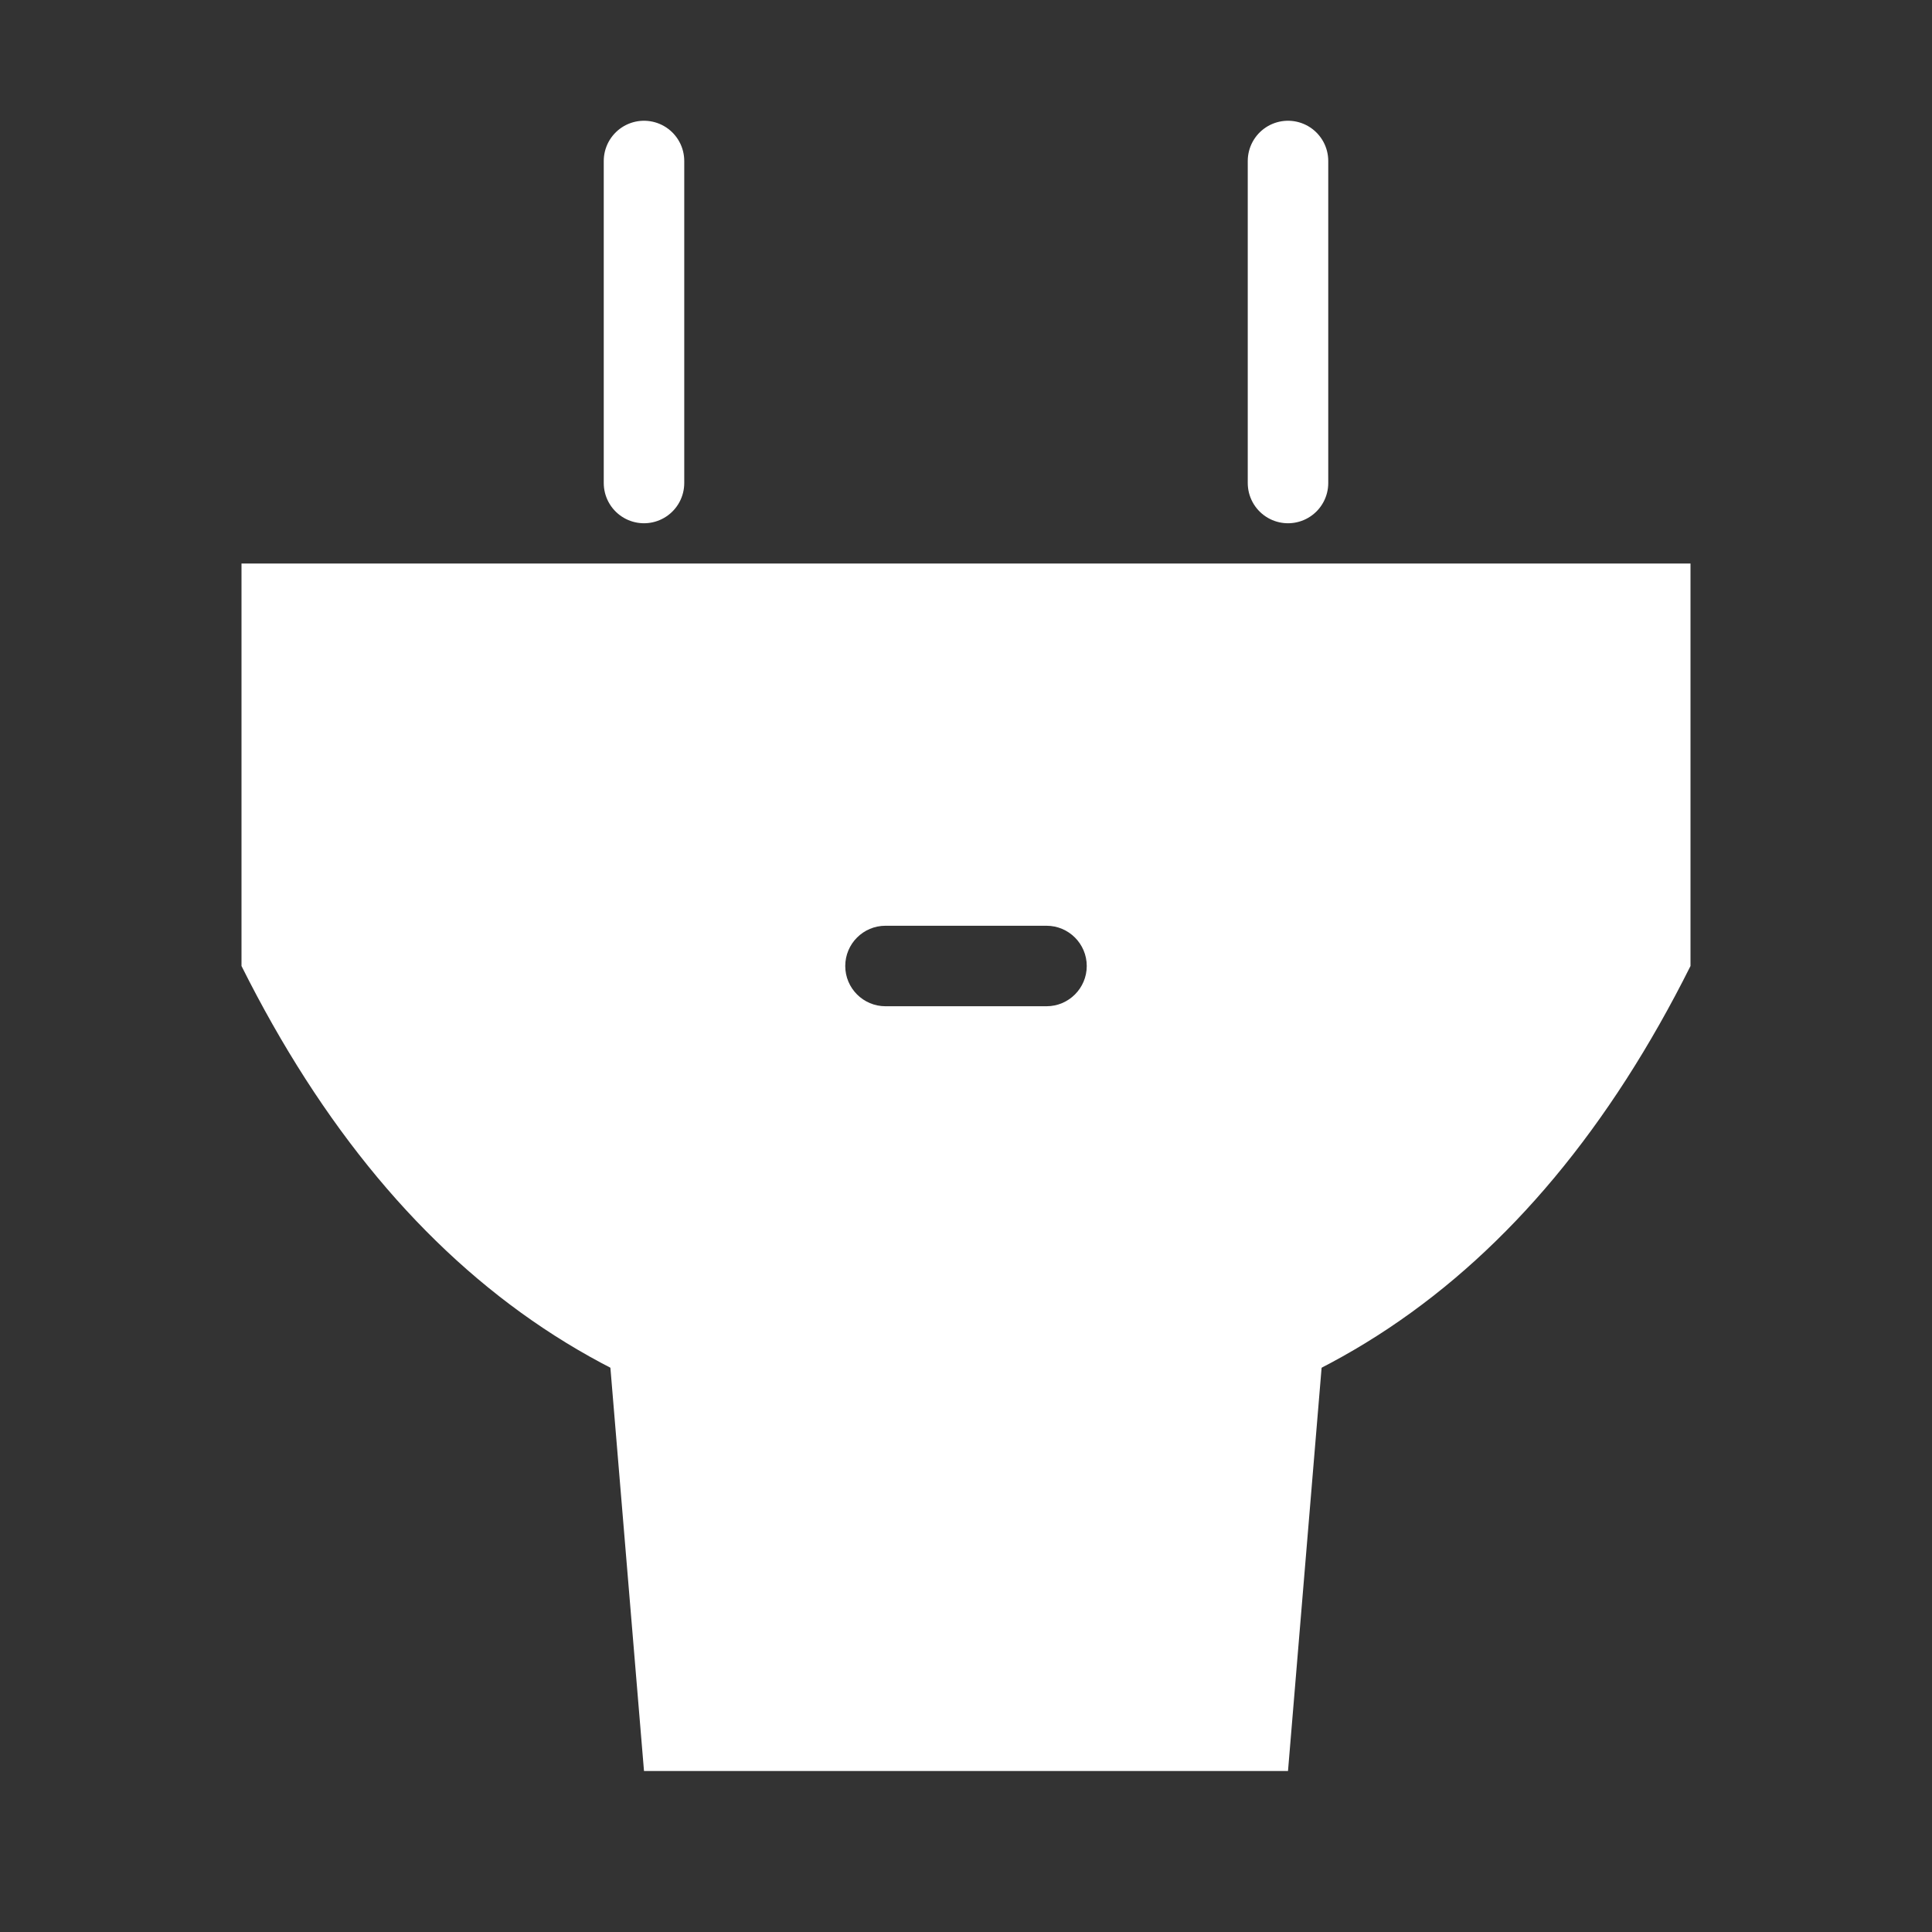
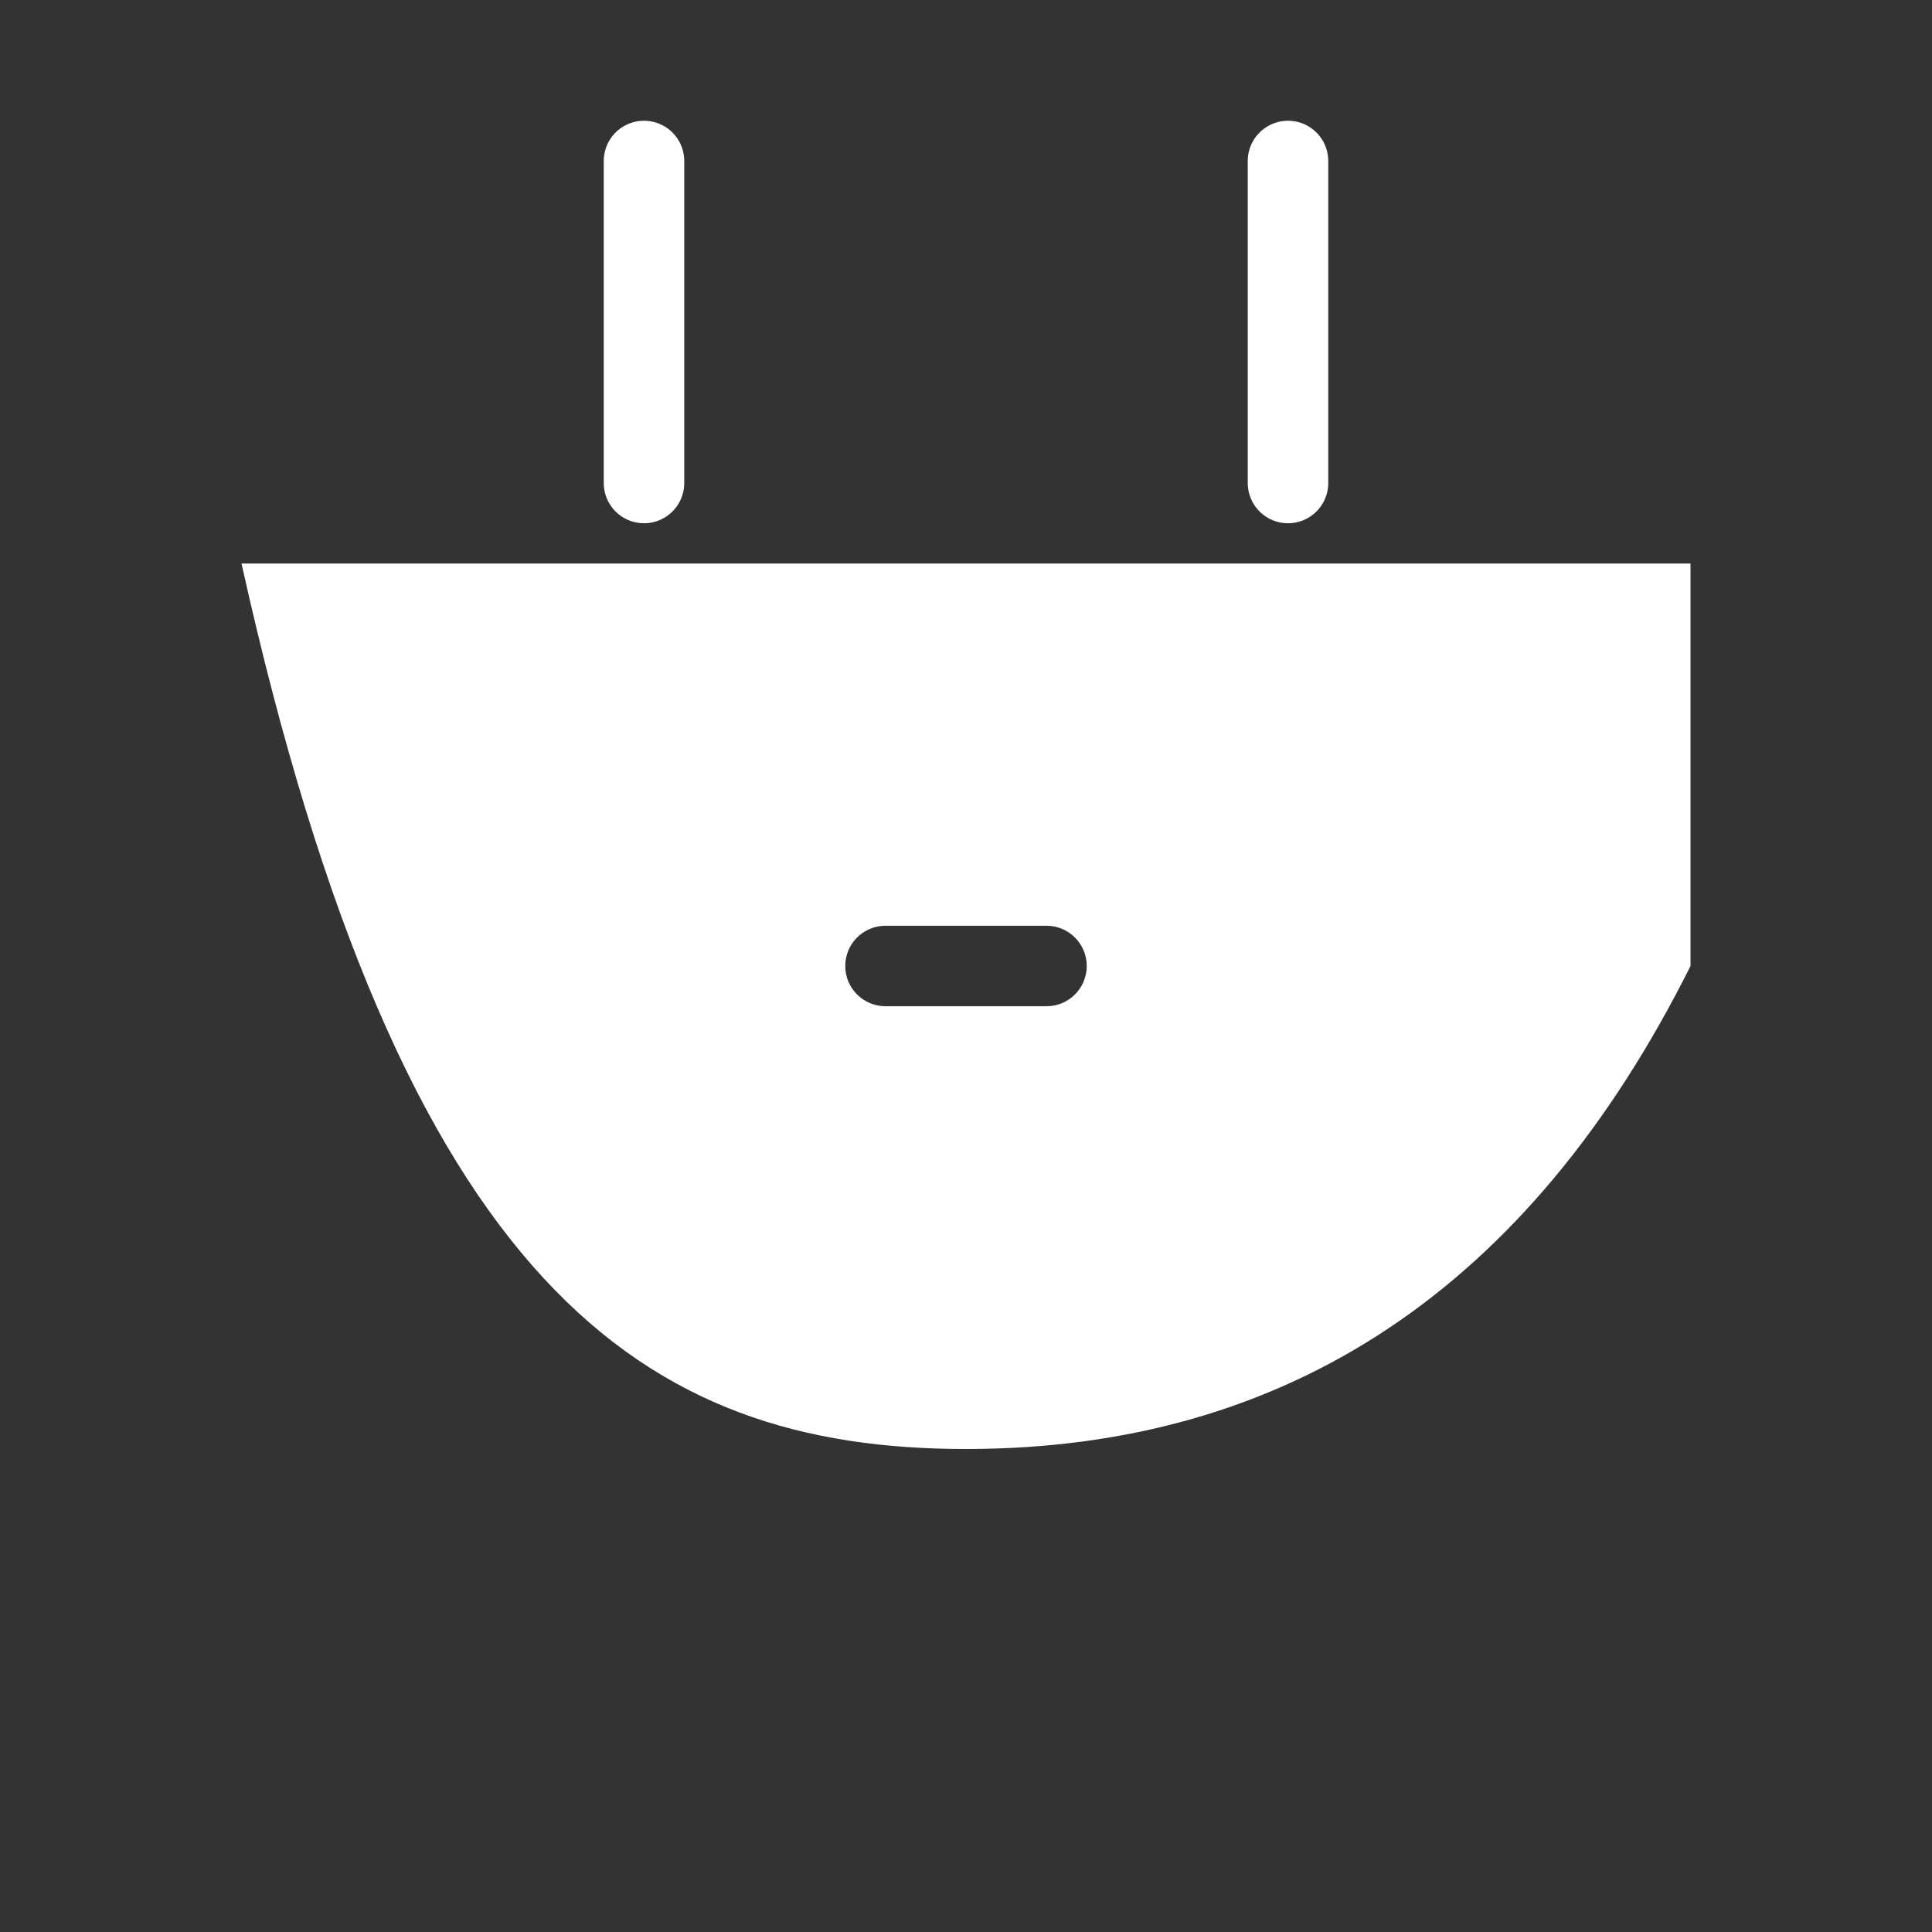
<svg xmlns="http://www.w3.org/2000/svg" width="48" height="48" viewBox="0 0 48 48" fill="none">
  <rect x="0" y="0" width="48" height="48" fill="#333333" stroke="none" />
-   <path d="M33 32L32 44H16L15 32" fill="white" />
-   <path fill-rule="evenodd" clip-rule="evenodd" d="M42 14H6V24C10 32 16 36 24 36C32 36 38 32 42 24V14ZM22 23C21.448 23 21 23.448 21 24C21 24.552 21.448 25 22 25H26C26.552 25 27 24.552 27 24C27 23.448 26.552 23 26 23H22Z" fill="white" />
+   <path fill-rule="evenodd" clip-rule="evenodd" d="M42 14H6C10 32 16 36 24 36C32 36 38 32 42 24V14ZM22 23C21.448 23 21 23.448 21 24C21 24.552 21.448 25 22 25H26C26.552 25 27 24.552 27 24C27 23.448 26.552 23 26 23H22Z" fill="white" />
  <path d="M16 4V12" stroke="white" stroke-width="2" stroke-linecap="round" stroke-linejoin="round" />
  <path d="M32 4V12" stroke="white" stroke-width="2" stroke-linecap="round" stroke-linejoin="round" />
</svg>